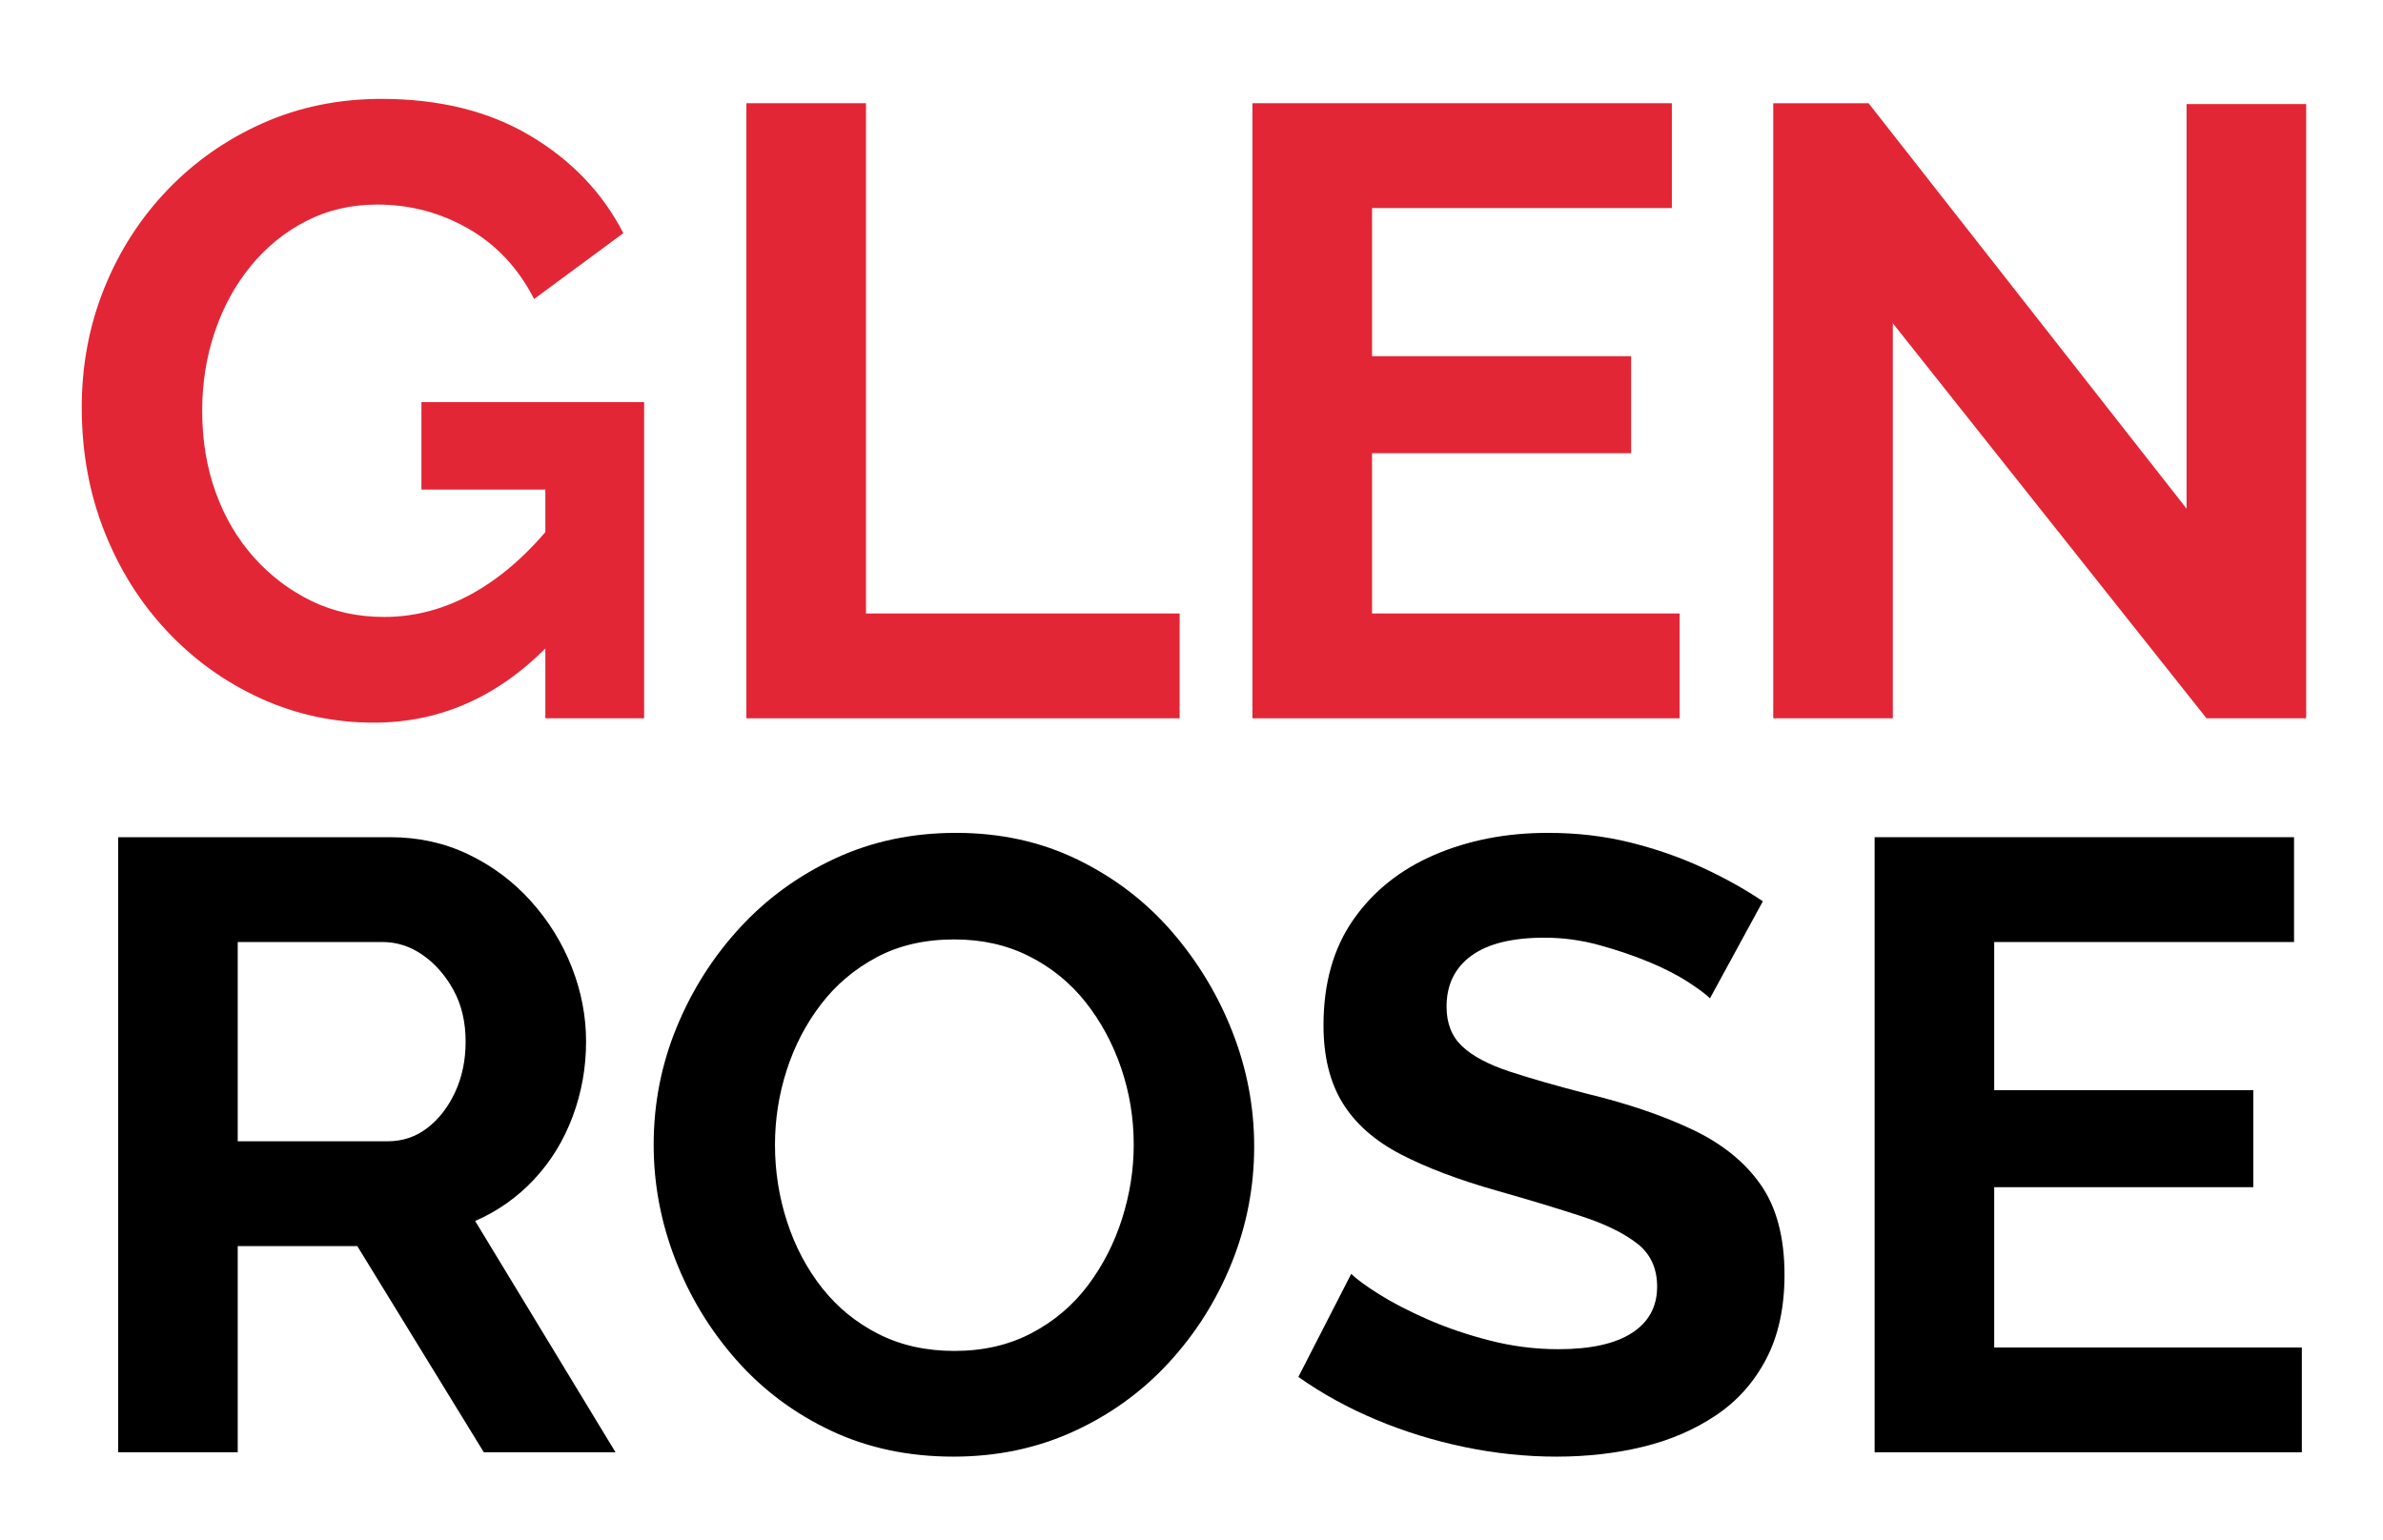
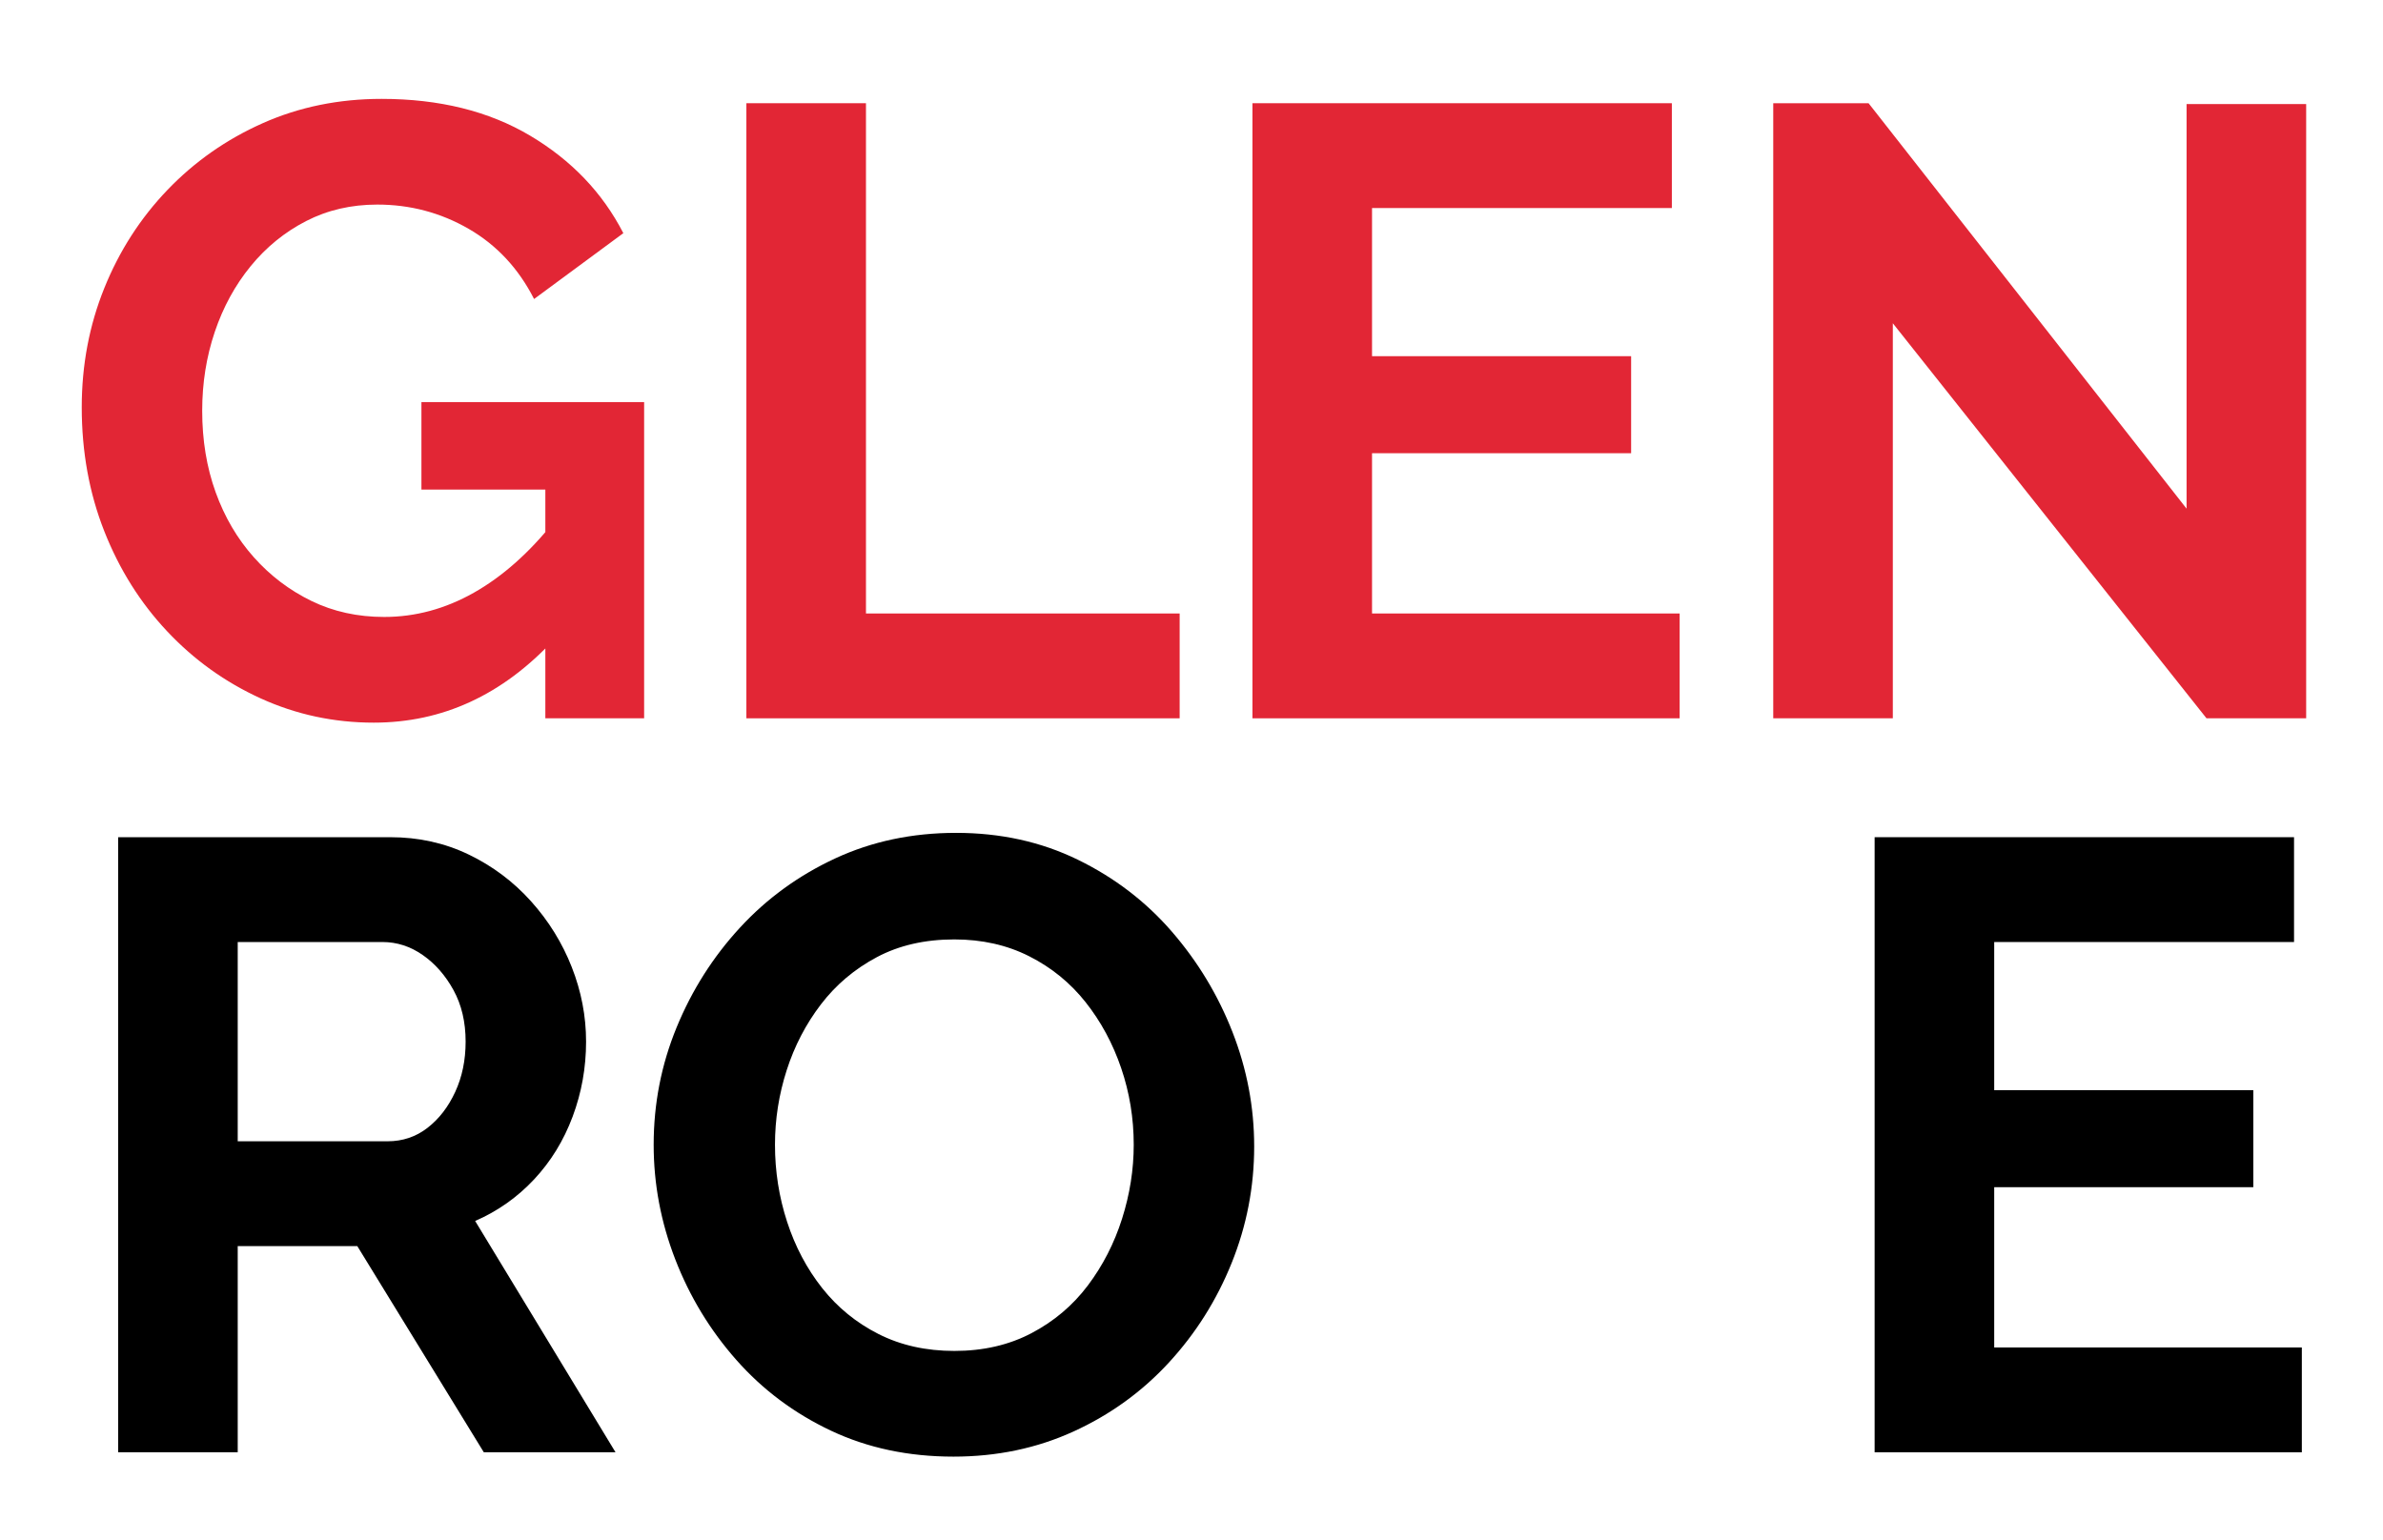
<svg xmlns="http://www.w3.org/2000/svg" width="100%" height="100%" viewBox="0 0 198 128" version="1.1" xml:space="preserve" style="fill-rule:evenodd;clip-rule:evenodd;stroke-linejoin:round;stroke-miterlimit:2;">
  <g transform="matrix(1,0,0,1,4.488,59.698)">
    <path d="M26.568,0.36C23.256,0.36 20.124,-0.312 17.172,-1.656C14.22,-3 11.628,-4.86 9.396,-7.236C7.164,-9.612 5.424,-12.384 4.176,-15.552C2.928,-18.72 2.304,-22.152 2.304,-25.848C2.304,-29.352 2.928,-32.652 4.176,-35.748C5.424,-38.844 7.176,-41.568 9.432,-43.92C11.688,-46.272 14.328,-48.12 17.352,-49.464C20.376,-50.808 23.664,-51.48 27.216,-51.48C32.016,-51.48 36.132,-50.46 39.564,-48.42C42.996,-46.38 45.576,-43.68 47.304,-40.32L39.888,-34.848C38.592,-37.392 36.78,-39.336 34.452,-40.68C32.124,-42.024 29.592,-42.696 26.856,-42.696C24.696,-42.696 22.728,-42.24 20.952,-41.328C19.176,-40.416 17.64,-39.168 16.344,-37.584C15.048,-36 14.052,-34.176 13.356,-32.112C12.66,-30.048 12.312,-27.864 12.312,-25.56C12.312,-23.112 12.684,-20.856 13.428,-18.792C14.172,-16.728 15.228,-14.928 16.596,-13.392C17.964,-11.856 19.56,-10.644 21.384,-9.756C23.208,-8.868 25.224,-8.424 27.432,-8.424C30.024,-8.424 32.508,-9.096 34.884,-10.44C37.26,-11.784 39.48,-13.752 41.544,-16.344L41.544,-6.552C37.272,-1.944 32.28,0.36 26.568,0.36ZM40.824,-19.008L30.528,-19.008L30.528,-26.28L49.032,-26.28L49.032,0L40.824,0L40.824,-19.008Z" style="fill:rgb(226,38,53);fill-rule:nonzero;" />
  </g>
  <g transform="matrix(1,0,0,1,4.488,59.698)">
    <path d="M57.528,0L57.528,-51.12L67.464,-51.12L67.464,-8.712L93.528,-8.712L93.528,0L57.528,0Z" style="fill:rgb(226,38,53);fill-rule:nonzero;" />
  </g>
  <g transform="matrix(1,0,0,1,4.488,59.698)">
    <path d="M135.072,-8.712L135.072,0L99.576,0L99.576,-51.12L134.424,-51.12L134.424,-42.408L109.512,-42.408L109.512,-30.096L131.04,-30.096L131.04,-22.032L109.512,-22.032L109.512,-8.712L135.072,-8.712Z" style="fill:rgb(226,38,53);fill-rule:nonzero;" />
  </g>
  <g transform="matrix(1,0,0,1,4.488,59.698)">
    <path d="M152.784,-32.832L152.784,0L142.848,0L142.848,-51.12L150.768,-51.12L177.192,-17.424L177.192,-51.048L187.128,-51.048L187.128,0L178.848,0L152.784,-32.832Z" style="fill:rgb(226,38,53);fill-rule:nonzero;" />
  </g>
  <g transform="matrix(1,0,0,1,4.488,120.698)">
    <path d="M5.328,0L5.328,-51.12L27.936,-51.12C30.288,-51.12 32.46,-50.64 34.452,-49.68C36.444,-48.72 38.172,-47.424 39.636,-45.792C41.1,-44.16 42.228,-42.336 43.02,-40.32C43.812,-38.304 44.208,-36.24 44.208,-34.128C44.208,-31.968 43.836,-29.892 43.092,-27.9C42.348,-25.908 41.28,-24.168 39.888,-22.68C38.496,-21.192 36.864,-20.04 34.992,-19.224L46.656,0L35.712,0L25.2,-17.136L15.264,-17.136L15.264,0L5.328,0ZM15.264,-25.848L27.72,-25.848C28.968,-25.848 30.072,-26.22 31.032,-26.964C31.992,-27.708 32.76,-28.704 33.336,-29.952C33.912,-31.2 34.2,-32.592 34.2,-34.128C34.2,-35.76 33.864,-37.188 33.192,-38.412C32.52,-39.636 31.668,-40.608 30.636,-41.328C29.604,-42.048 28.488,-42.408 27.288,-42.408L15.264,-42.408L15.264,-25.848Z" style="fill-rule:nonzero;" />
  </g>
  <g transform="matrix(1,0,0,1,52.08,120.698)">
    <path d="M27.144,0.36C23.4,0.36 20.004,-0.36 16.956,-1.8C13.908,-3.24 11.292,-5.196 9.108,-7.668C6.924,-10.14 5.232,-12.924 4.032,-16.02C2.832,-19.116 2.232,-22.296 2.232,-25.56C2.232,-28.968 2.868,-32.22 4.14,-35.316C5.412,-38.412 7.164,-41.172 9.396,-43.596C11.628,-46.02 14.268,-47.94 17.316,-49.356C20.364,-50.772 23.712,-51.48 27.36,-51.48C31.056,-51.48 34.428,-50.736 37.476,-49.248C40.524,-47.76 43.128,-45.768 45.288,-43.272C47.448,-40.776 49.128,-37.992 50.328,-34.92C51.528,-31.848 52.128,-28.68 52.128,-25.416C52.128,-22.056 51.504,-18.828 50.256,-15.732C49.008,-12.636 47.268,-9.876 45.036,-7.452C42.804,-5.028 40.164,-3.12 37.116,-1.728C34.068,-0.336 30.744,0.36 27.144,0.36ZM12.312,-25.56C12.312,-23.352 12.648,-21.216 13.32,-19.152C13.992,-17.088 14.964,-15.252 16.236,-13.644C17.508,-12.036 19.068,-10.764 20.916,-9.828C22.764,-8.892 24.864,-8.424 27.216,-8.424C29.616,-8.424 31.752,-8.916 33.624,-9.9C35.496,-10.884 37.056,-12.204 38.304,-13.86C39.552,-15.516 40.5,-17.364 41.148,-19.404C41.796,-21.444 42.12,-23.496 42.12,-25.56C42.12,-27.768 41.772,-29.892 41.076,-31.932C40.38,-33.972 39.396,-35.796 38.124,-37.404C36.852,-39.012 35.292,-40.284 33.444,-41.22C31.596,-42.156 29.52,-42.624 27.216,-42.624C24.768,-42.624 22.62,-42.132 20.772,-41.148C18.924,-40.164 17.376,-38.856 16.128,-37.224C14.88,-35.592 13.932,-33.768 13.284,-31.752C12.636,-29.736 12.312,-27.672 12.312,-25.56Z" style="fill-rule:nonzero;" />
  </g>
  <g transform="matrix(1,0,0,1,52.08,120.698)">
-     <path d="M90,-37.728C89.664,-38.064 89.052,-38.52 88.164,-39.096C87.276,-39.672 86.196,-40.224 84.924,-40.752C83.652,-41.28 82.272,-41.748 80.784,-42.156C79.296,-42.564 77.784,-42.768 76.248,-42.768C73.56,-42.768 71.532,-42.266 70.164,-41.263C68.796,-40.26 68.112,-38.852 68.112,-37.037C68.112,-35.652 68.544,-34.553 69.408,-33.742C70.272,-32.93 71.568,-32.237 73.296,-31.664C75.024,-31.09 77.184,-30.47 79.776,-29.801C83.136,-28.989 86.052,-27.998 88.524,-26.828C90.996,-25.658 92.892,-24.13 94.212,-22.243C95.532,-20.356 96.192,-17.861 96.192,-14.757C96.192,-12.034 95.688,-9.706 94.68,-7.772C93.672,-5.837 92.28,-4.273 90.504,-3.079C88.728,-1.885 86.712,-1.013 84.456,-0.464C82.2,0.085 79.8,0.36 77.256,0.36C74.712,0.36 72.168,0.096 69.624,-0.432C67.08,-0.96 64.632,-1.716 62.28,-2.7C59.928,-3.684 57.768,-4.872 55.8,-6.264L60.192,-14.832C60.624,-14.4 61.392,-13.836 62.496,-13.14C63.6,-12.444 64.944,-11.748 66.528,-11.052C68.112,-10.356 69.84,-9.768 71.712,-9.288C73.584,-8.808 75.48,-8.568 77.4,-8.568C80.088,-8.568 82.128,-9.019 83.52,-9.921C84.912,-10.823 85.608,-12.104 85.608,-13.766C85.608,-15.295 85.056,-16.49 83.952,-17.35C82.848,-18.211 81.312,-18.964 79.344,-19.609C77.376,-20.255 75.048,-20.96 72.36,-21.724C69.144,-22.632 66.456,-23.648 64.296,-24.771C62.136,-25.895 60.528,-27.317 59.472,-29.037C58.416,-30.758 57.888,-32.909 57.888,-35.49C57.888,-38.98 58.716,-41.908 60.372,-44.274C62.028,-46.64 64.272,-48.432 67.104,-49.651C69.936,-50.87 73.08,-51.48 76.536,-51.48C78.936,-51.48 81.204,-51.216 83.34,-50.688C85.476,-50.16 87.48,-49.464 89.352,-48.6C91.224,-47.736 92.904,-46.8 94.392,-45.792L90,-37.728Z" style="fill-rule:nonzero;" />
-   </g>
+     </g>
  <g transform="matrix(1,0,0,1,52.08,120.698)">
    <path d="M139.176,-8.712L139.176,0L103.68,0L103.68,-51.12L138.528,-51.12L138.528,-42.408L113.616,-42.408L113.616,-30.096L135.144,-30.096L135.144,-22.032L113.616,-22.032L113.616,-8.712L139.176,-8.712Z" style="fill-rule:nonzero;" />
  </g>
</svg>